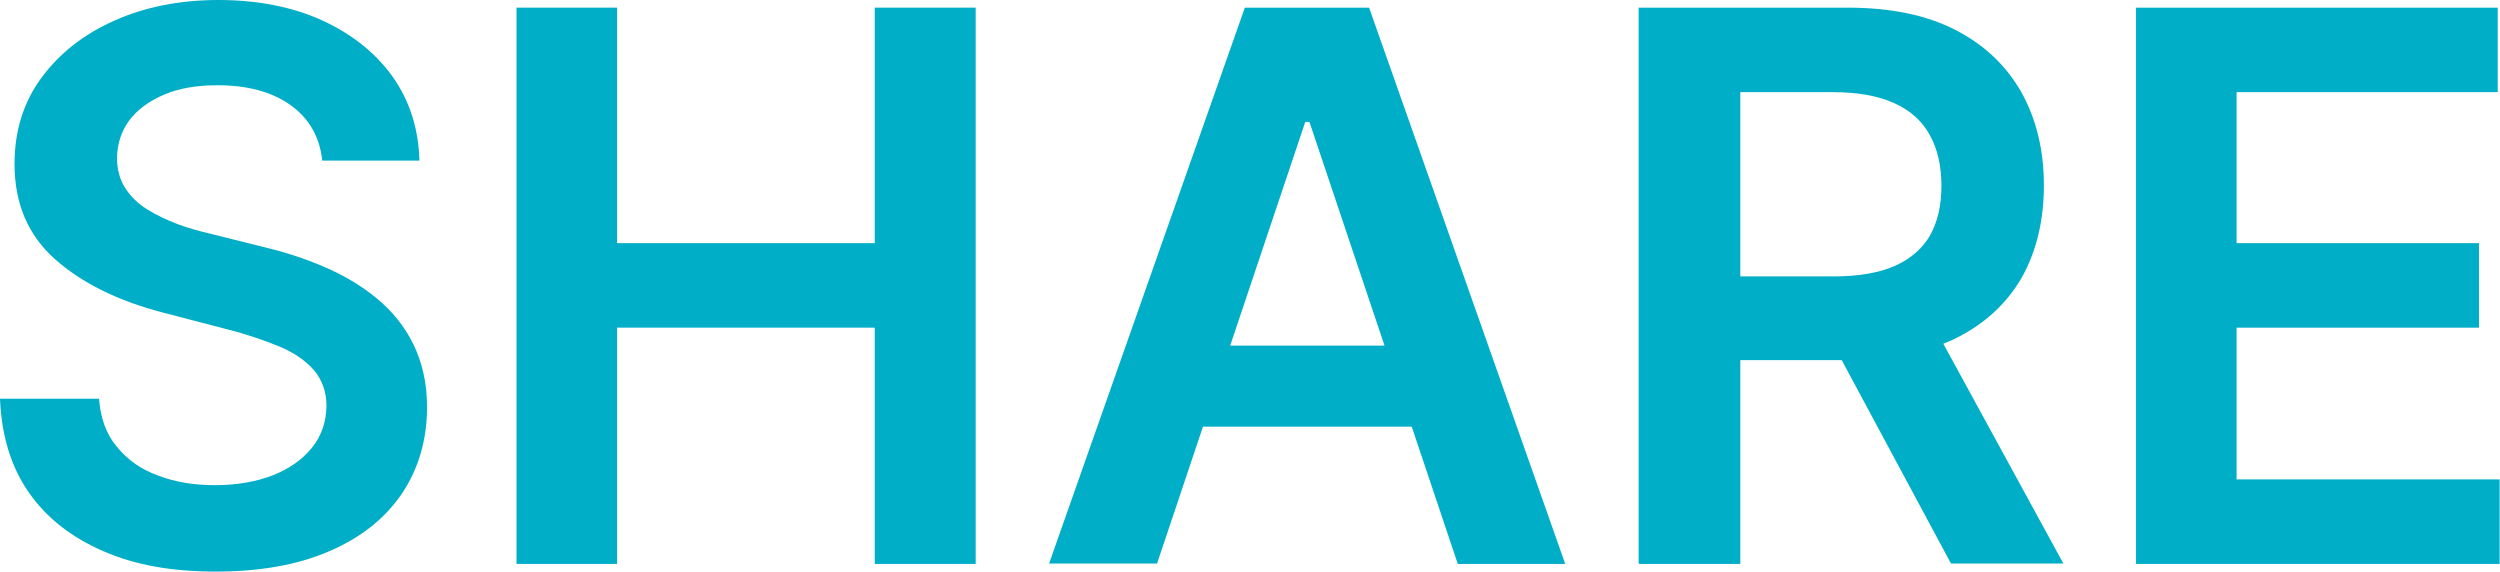
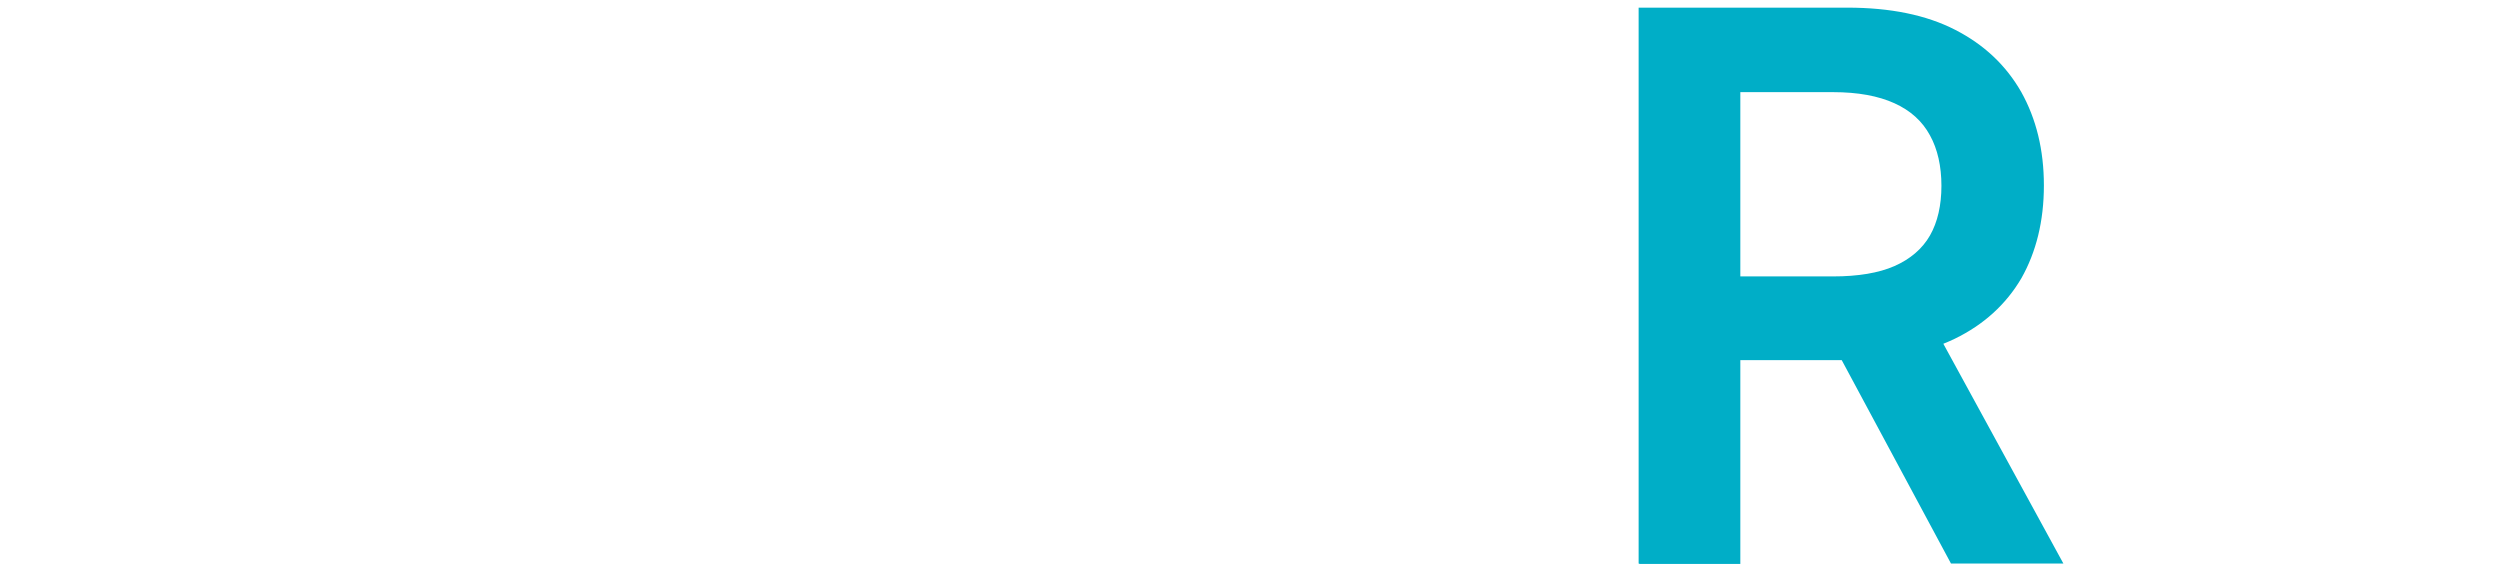
<svg xmlns="http://www.w3.org/2000/svg" id="_圖層_2" data-name="圖層 2" width="65.39" height="14.96" viewBox="0 0 65.39 14.96">
  <g id="_圖層_6" data-name="圖層 6">
    <g>
-       <path d="m8.43,4.2c-.07-.62-.34-1.1-.83-1.45s-1.13-.52-1.91-.52c-.55,0-1.02.08-1.41.25s-.69.39-.9.67c-.21.29-.31.61-.32.97,0,.3.07.57.21.79s.33.41.57.56.51.28.8.39c.29.11.59.19.89.26l1.36.34c.55.13,1.08.3,1.59.52.51.22.97.49,1.37.82.4.33.73.73.96,1.2s.36,1.02.36,1.65c0,.85-.22,1.6-.65,2.25-.44.65-1.06,1.15-1.89,1.51-.82.36-1.82.54-2.98.54s-2.11-.17-2.94-.53-1.48-.86-1.95-1.53c-.47-.67-.72-1.49-.76-2.46h2.59c.04.51.19.93.47,1.26.28.34.63.59,1.08.75.44.17.94.25,1.49.25s1.08-.09,1.51-.26c.43-.17.77-.41,1.02-.72s.37-.67.38-1.09c0-.38-.12-.69-.33-.94-.22-.25-.52-.46-.91-.62s-.85-.32-1.37-.45l-1.65-.43c-1.2-.31-2.14-.78-2.84-1.4S.38,5.33.38,4.29c0-.86.23-1.61.7-2.25.47-.64,1.1-1.14,1.91-1.5.8-.36,1.72-.54,2.73-.54s1.94.18,2.72.54c.78.36,1.39.85,1.84,1.48.44.63.67,1.36.69,2.18h-2.54Z" fill="#00aec7" />
-       <path d="m13.51,14.74V.2h2.63v6.16h6.74V.2h2.64v14.55h-2.64v-6.18h-6.74v6.18h-2.63Z" fill="#00aec7" />
-       <path d="m30.25,14.74h-2.81L32.56.2h3.25l5.13,14.55h-2.81l-3.88-11.56h-.11l-3.88,11.56Zm.09-5.7h7.67v2.12h-7.67v-2.12Z" fill="#00aec7" />
      <path d="m42.86,14.74V.2h5.46c1.12,0,2.06.19,2.82.58.76.39,1.33.93,1.73,1.63.39.7.59,1.51.59,2.44s-.2,1.74-.59,2.43c-.4.68-.98,1.21-1.74,1.58-.77.37-1.71.56-2.83.56h-3.88v-2.19h3.53c.65,0,1.19-.09,1.6-.27s.73-.45.93-.8.3-.79.3-1.3-.1-.96-.3-1.32c-.2-.37-.51-.65-.93-.84s-.95-.29-1.61-.29h-2.42v12.34h-2.63Zm7.51-6.59l3.6,6.59h-2.94l-3.54-6.59h2.88Z" fill="#00aec7" />
-       <path d="m55.87,14.74V.2h9.46v2.21h-6.83v3.95h6.34v2.21h-6.34v3.97h6.88v2.21h-9.52Z" fill="#00aec7" />
    </g>
  </g>
</svg>